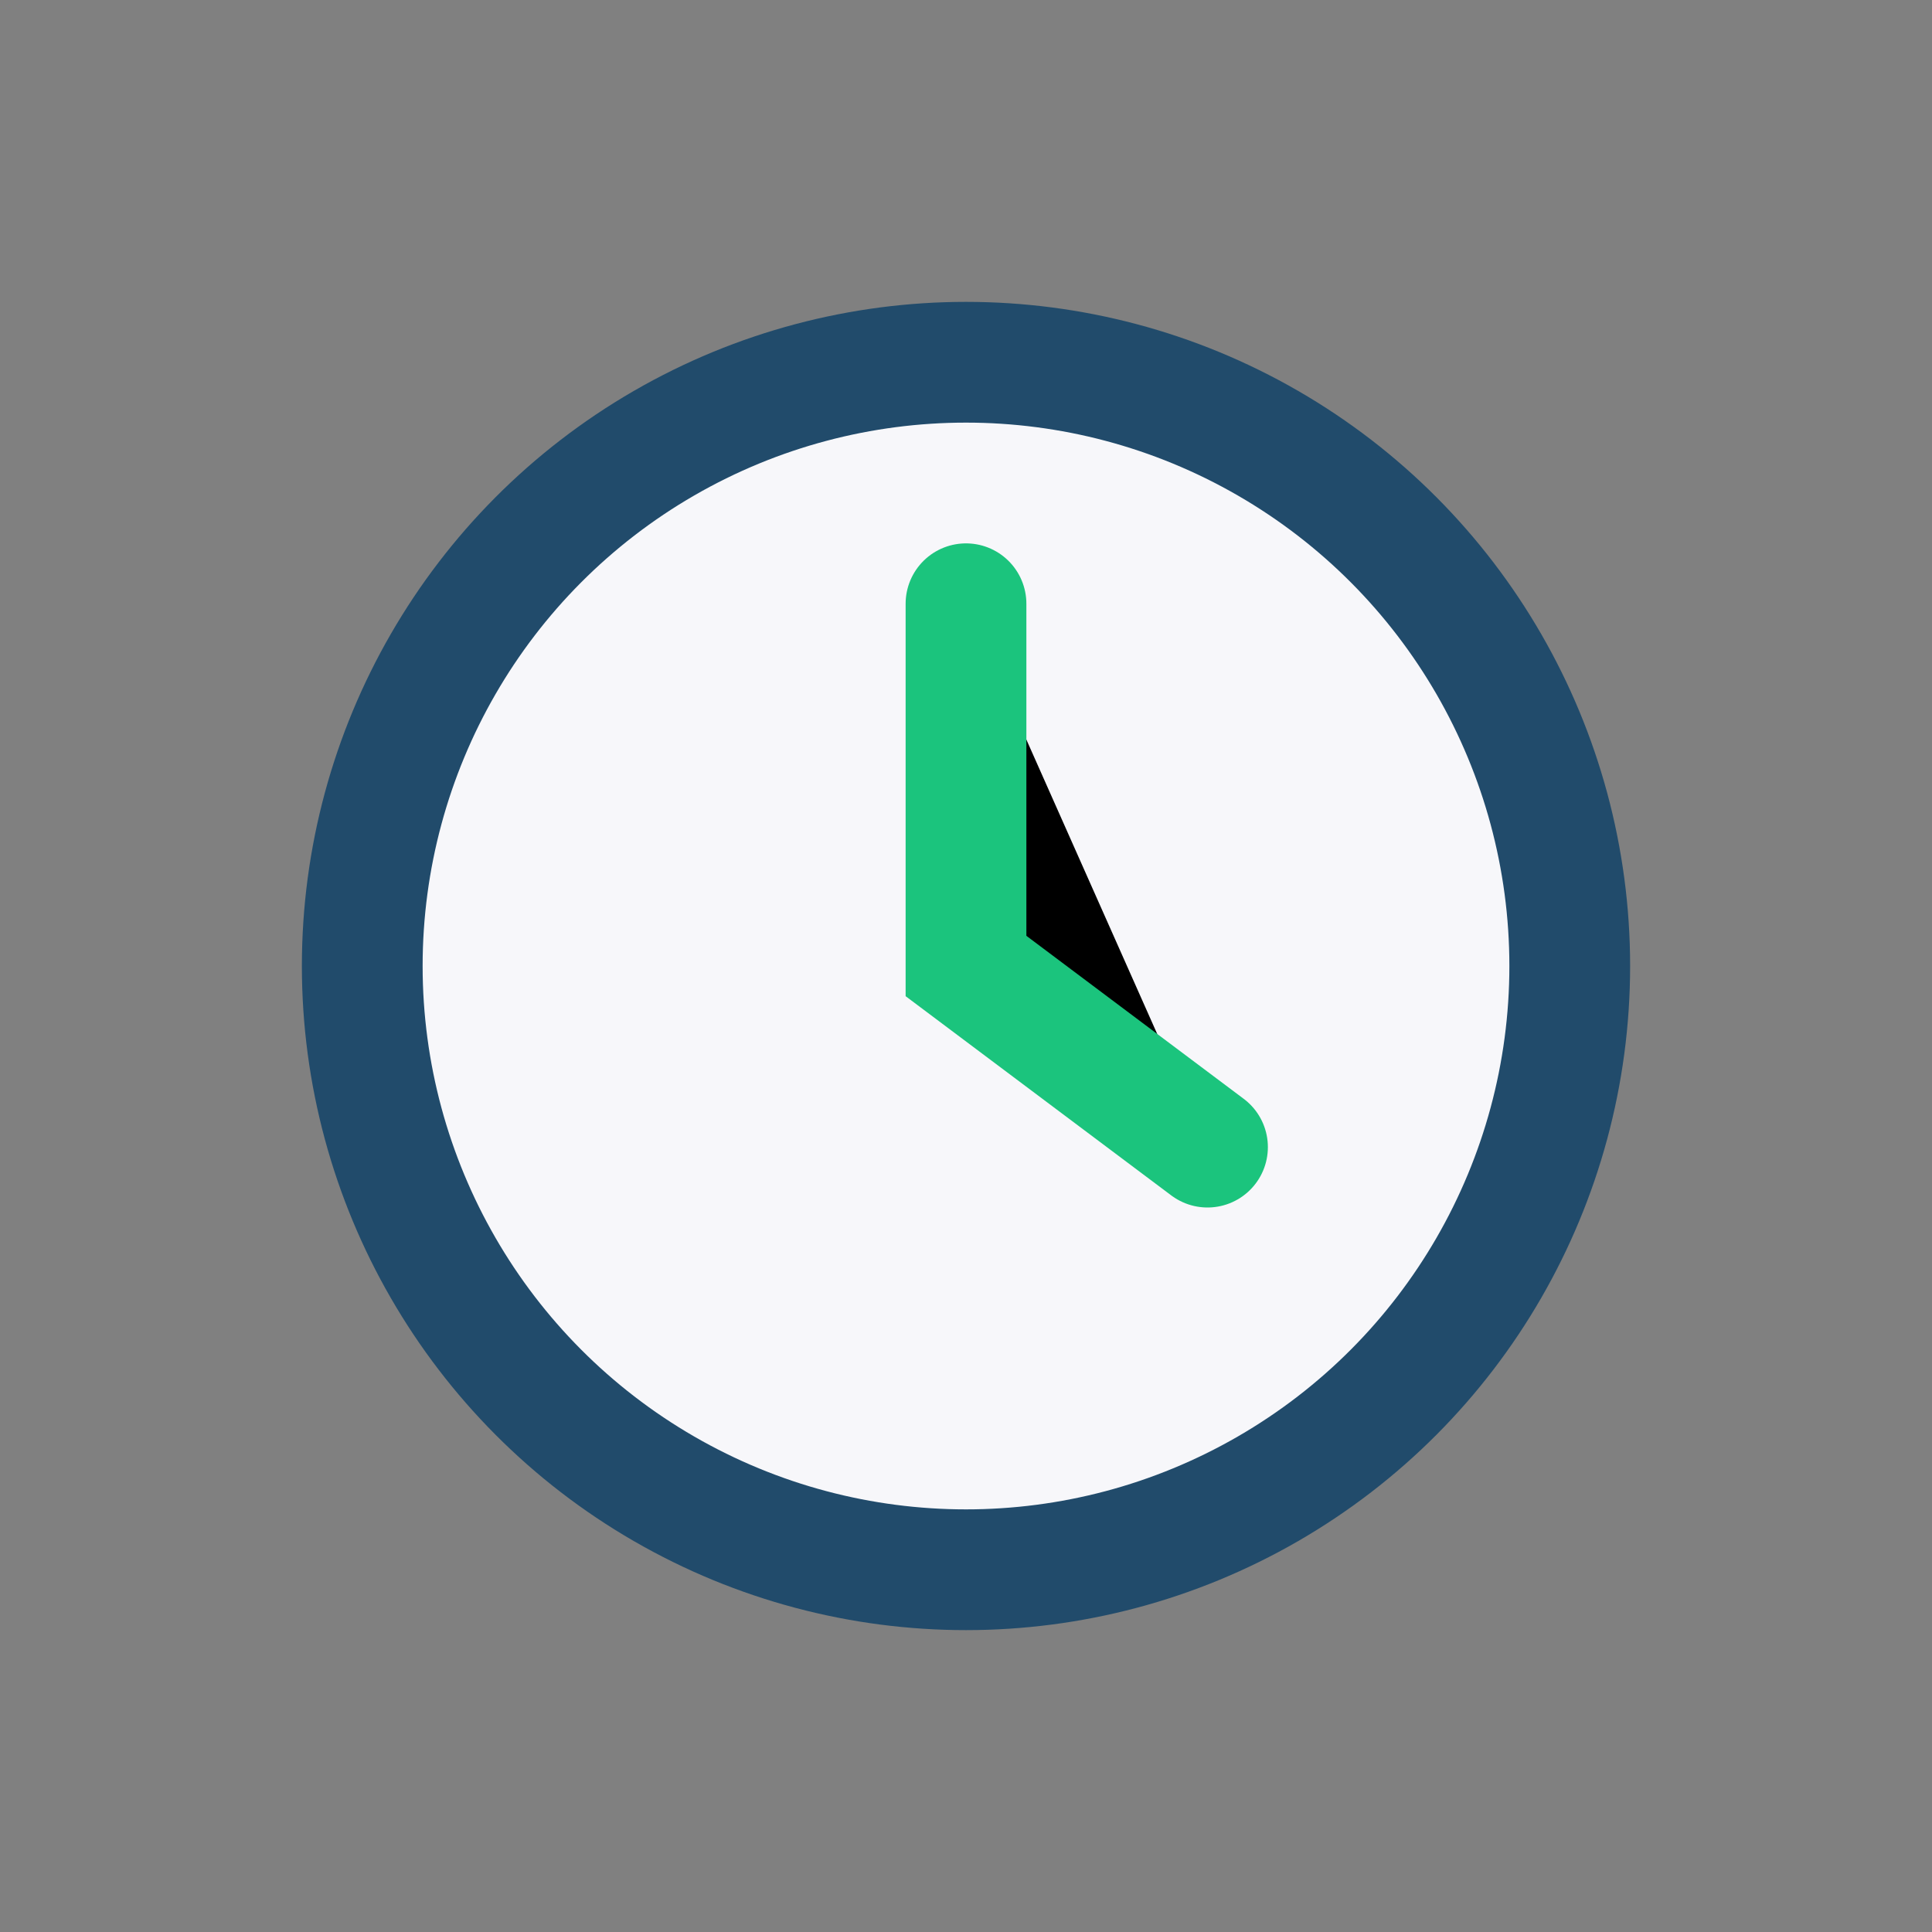
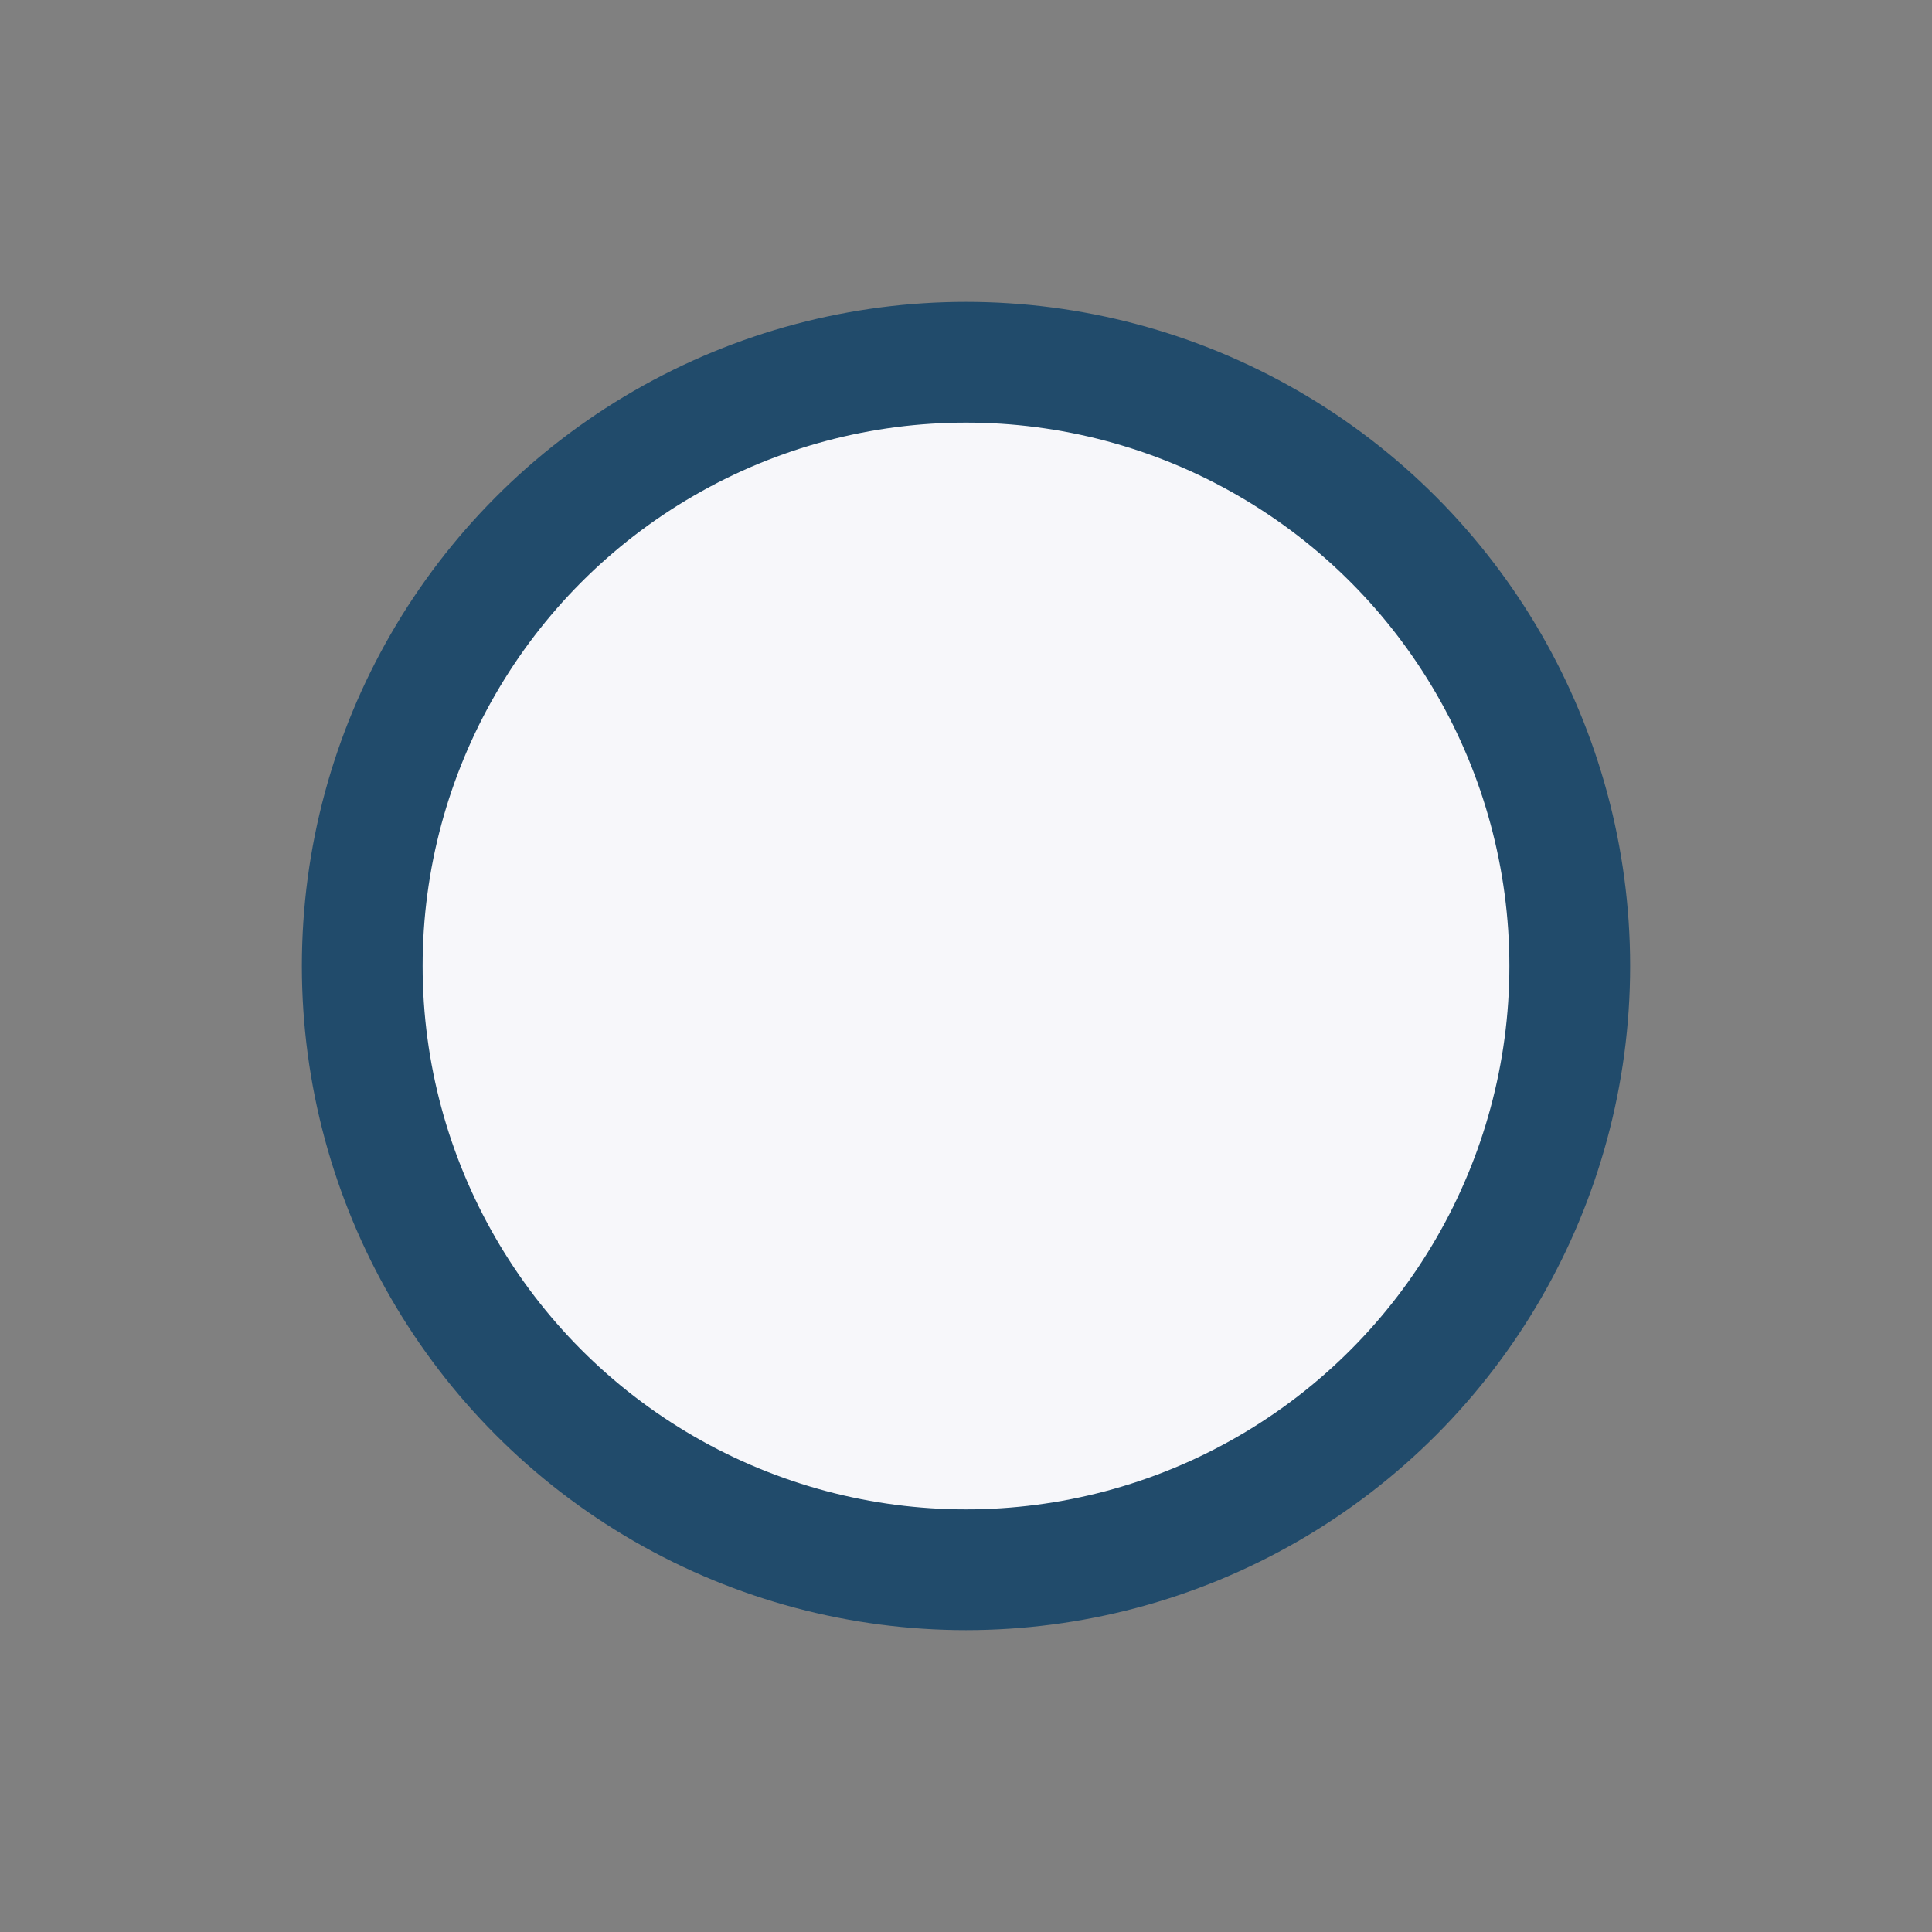
<svg xmlns="http://www.w3.org/2000/svg" width="32" height="32" viewBox="0 0 32 32">
  <rect x="0" y="0" width="32" height="32" fill="#808080" stroke="none" />
  <circle cx="16" cy="16" r="10" fill="#F7F7FA" stroke="#214B6B" stroke-width="2" />
-   <path d="M16 10v6l4 3" stroke="#1BC47D" stroke-width="2" stroke-linecap="round" />
</svg>